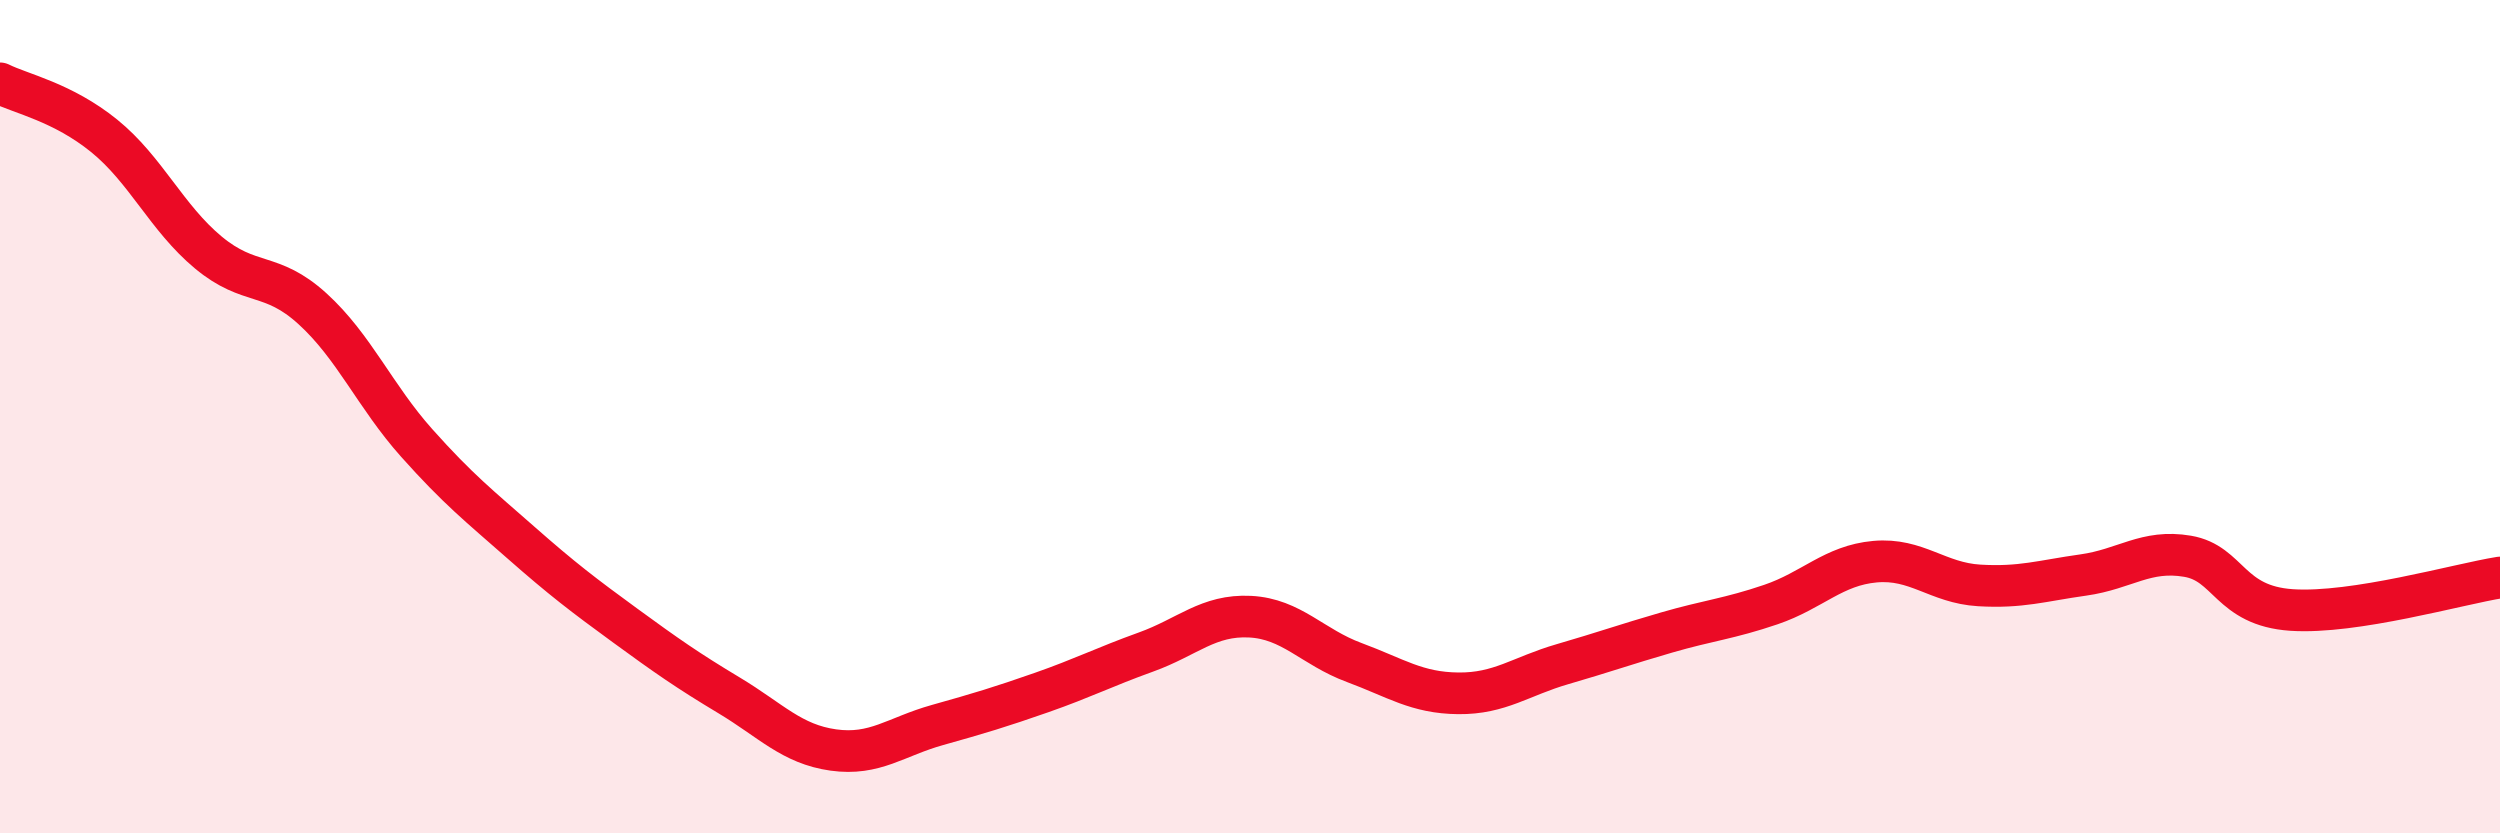
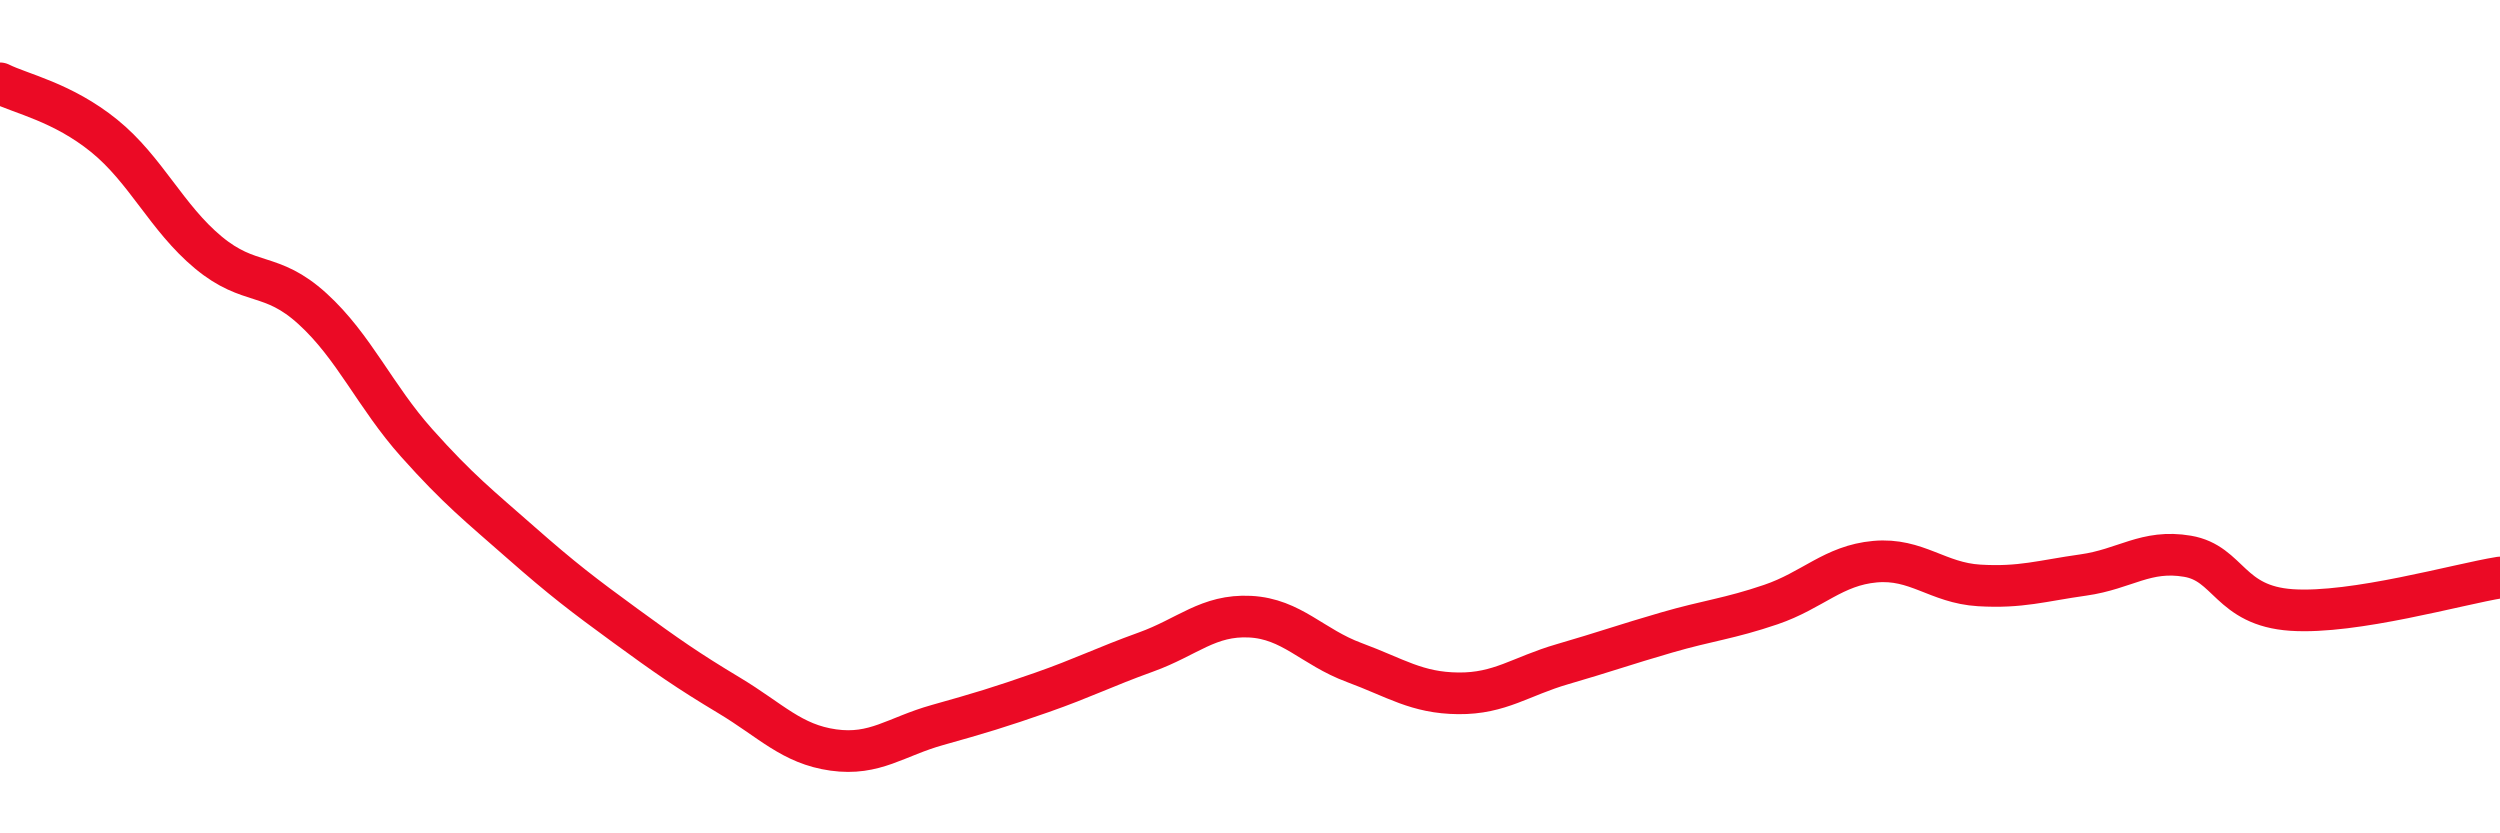
<svg xmlns="http://www.w3.org/2000/svg" width="60" height="20" viewBox="0 0 60 20">
-   <path d="M 0,2 C 0.5,2.25 1.5,2.45 2.5,3.26 C 3.5,4.07 4,5.23 5,6.06 C 6,6.89 6.5,6.5 7.5,7.41 C 8.5,8.32 9,9.51 10,10.63 C 11,11.75 11.5,12.14 12.5,13.02 C 13.5,13.9 14,14.28 15,15.01 C 16,15.74 16.5,16.09 17.5,16.69 C 18.5,17.29 19,17.86 20,18 C 21,18.14 21.5,17.68 22.5,17.4 C 23.5,17.12 24,16.97 25,16.62 C 26,16.27 26.5,16.01 27.5,15.65 C 28.5,15.29 29,14.75 30,14.8 C 31,14.85 31.5,15.53 32.5,15.9 C 33.5,16.27 34,16.63 35,16.64 C 36,16.65 36.5,16.23 37.5,15.94 C 38.5,15.65 39,15.47 40,15.18 C 41,14.89 41.5,14.85 42.5,14.51 C 43.5,14.17 44,13.57 45,13.48 C 46,13.39 46.5,13.99 47.5,14.05 C 48.5,14.11 49,13.94 50,13.8 C 51,13.66 51.5,13.18 52.5,13.35 C 53.5,13.52 53.5,14.54 55,14.64 C 56.5,14.74 59,14.02 60,13.86L60 20L0 20Z" fill="#EB0A25" opacity="0.1" stroke-linecap="round" stroke-linejoin="round" />
  <path d="M 0,2 C 0.5,2.25 1.5,2.45 2.5,3.26 C 3.5,4.07 4,5.23 5,6.06 C 6,6.89 6.5,6.5 7.5,7.41 C 8.5,8.32 9,9.51 10,10.63 C 11,11.75 11.5,12.14 12.5,13.02 C 13.5,13.9 14,14.28 15,15.01 C 16,15.74 16.5,16.09 17.5,16.69 C 18.5,17.29 19,17.86 20,18 C 21,18.14 21.5,17.68 22.5,17.4 C 23.5,17.12 24,16.97 25,16.62 C 26,16.27 26.5,16.01 27.5,15.65 C 28.5,15.29 29,14.75 30,14.8 C 31,14.85 31.5,15.53 32.5,15.9 C 33.5,16.27 34,16.63 35,16.64 C 36,16.65 36.5,16.23 37.5,15.94 C 38.5,15.65 39,15.47 40,15.18 C 41,14.89 41.5,14.85 42.5,14.51 C 43.5,14.17 44,13.57 45,13.48 C 46,13.39 46.5,13.99 47.5,14.05 C 48.5,14.11 49,13.94 50,13.8 C 51,13.66 51.5,13.18 52.5,13.35 C 53.5,13.52 53.5,14.54 55,14.64 C 56.5,14.74 59,14.02 60,13.86" stroke="#EB0A25" stroke-width="1" fill="none" stroke-linecap="round" stroke-linejoin="round" />
</svg>